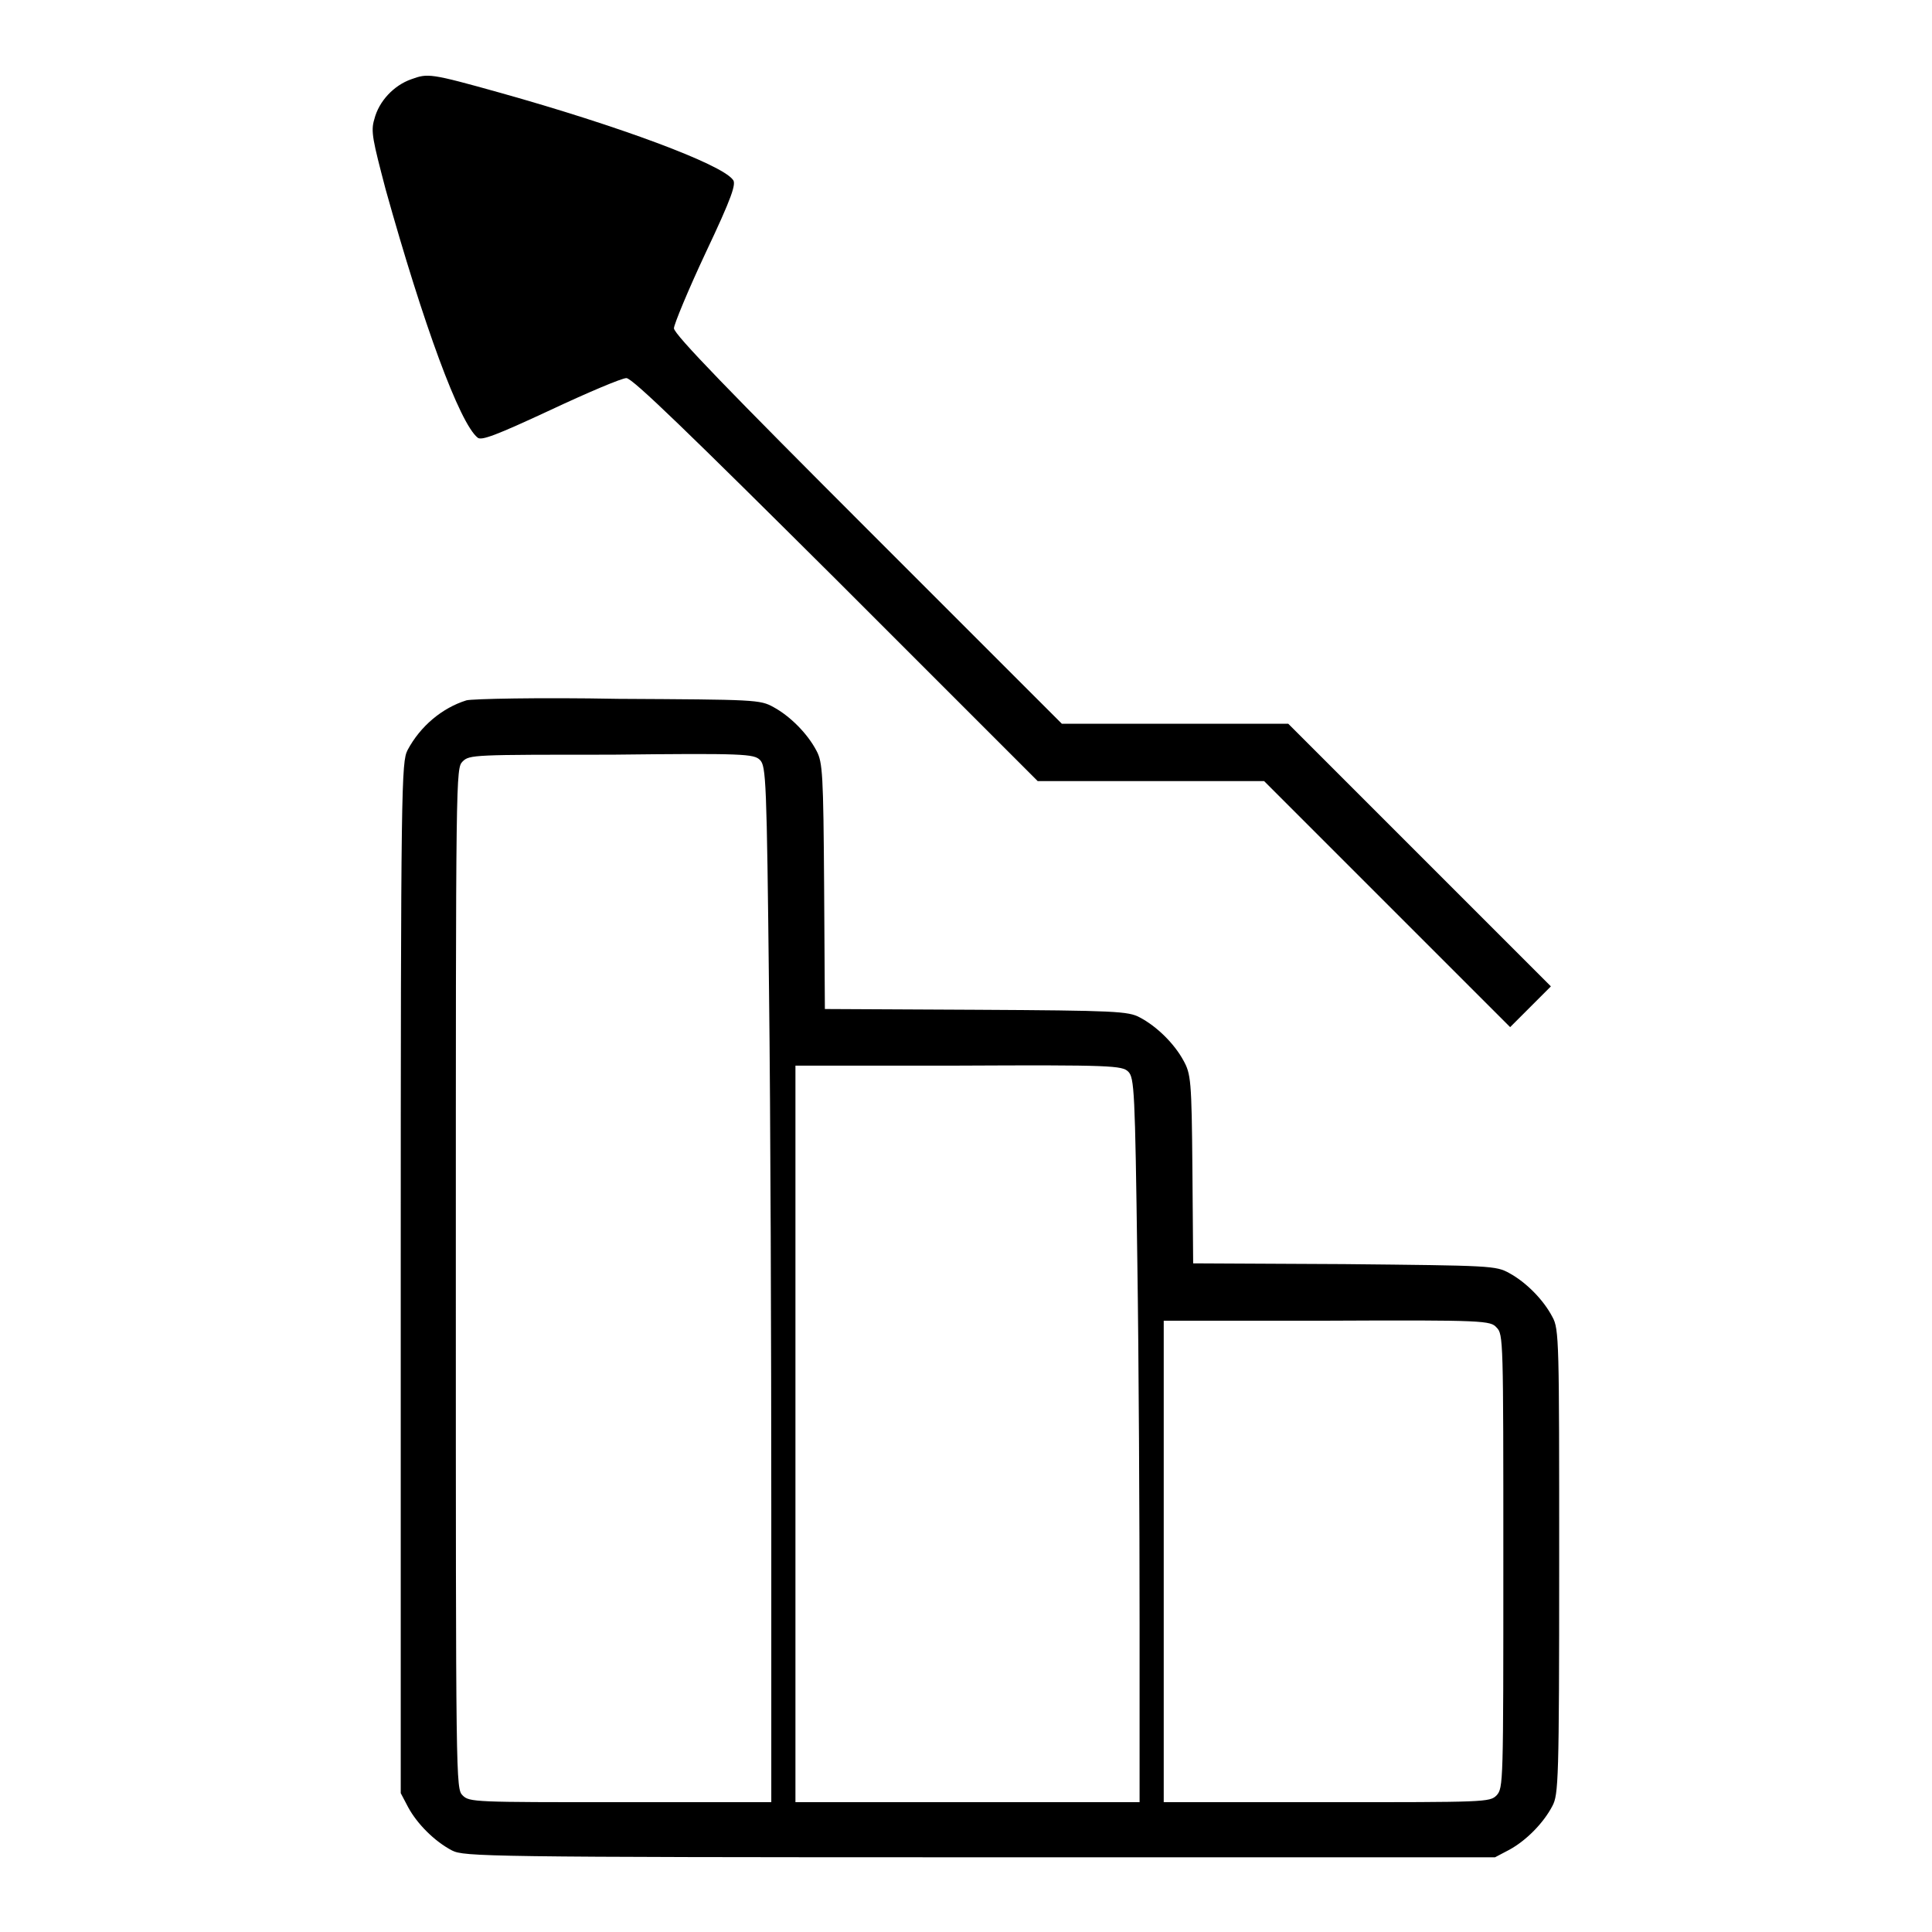
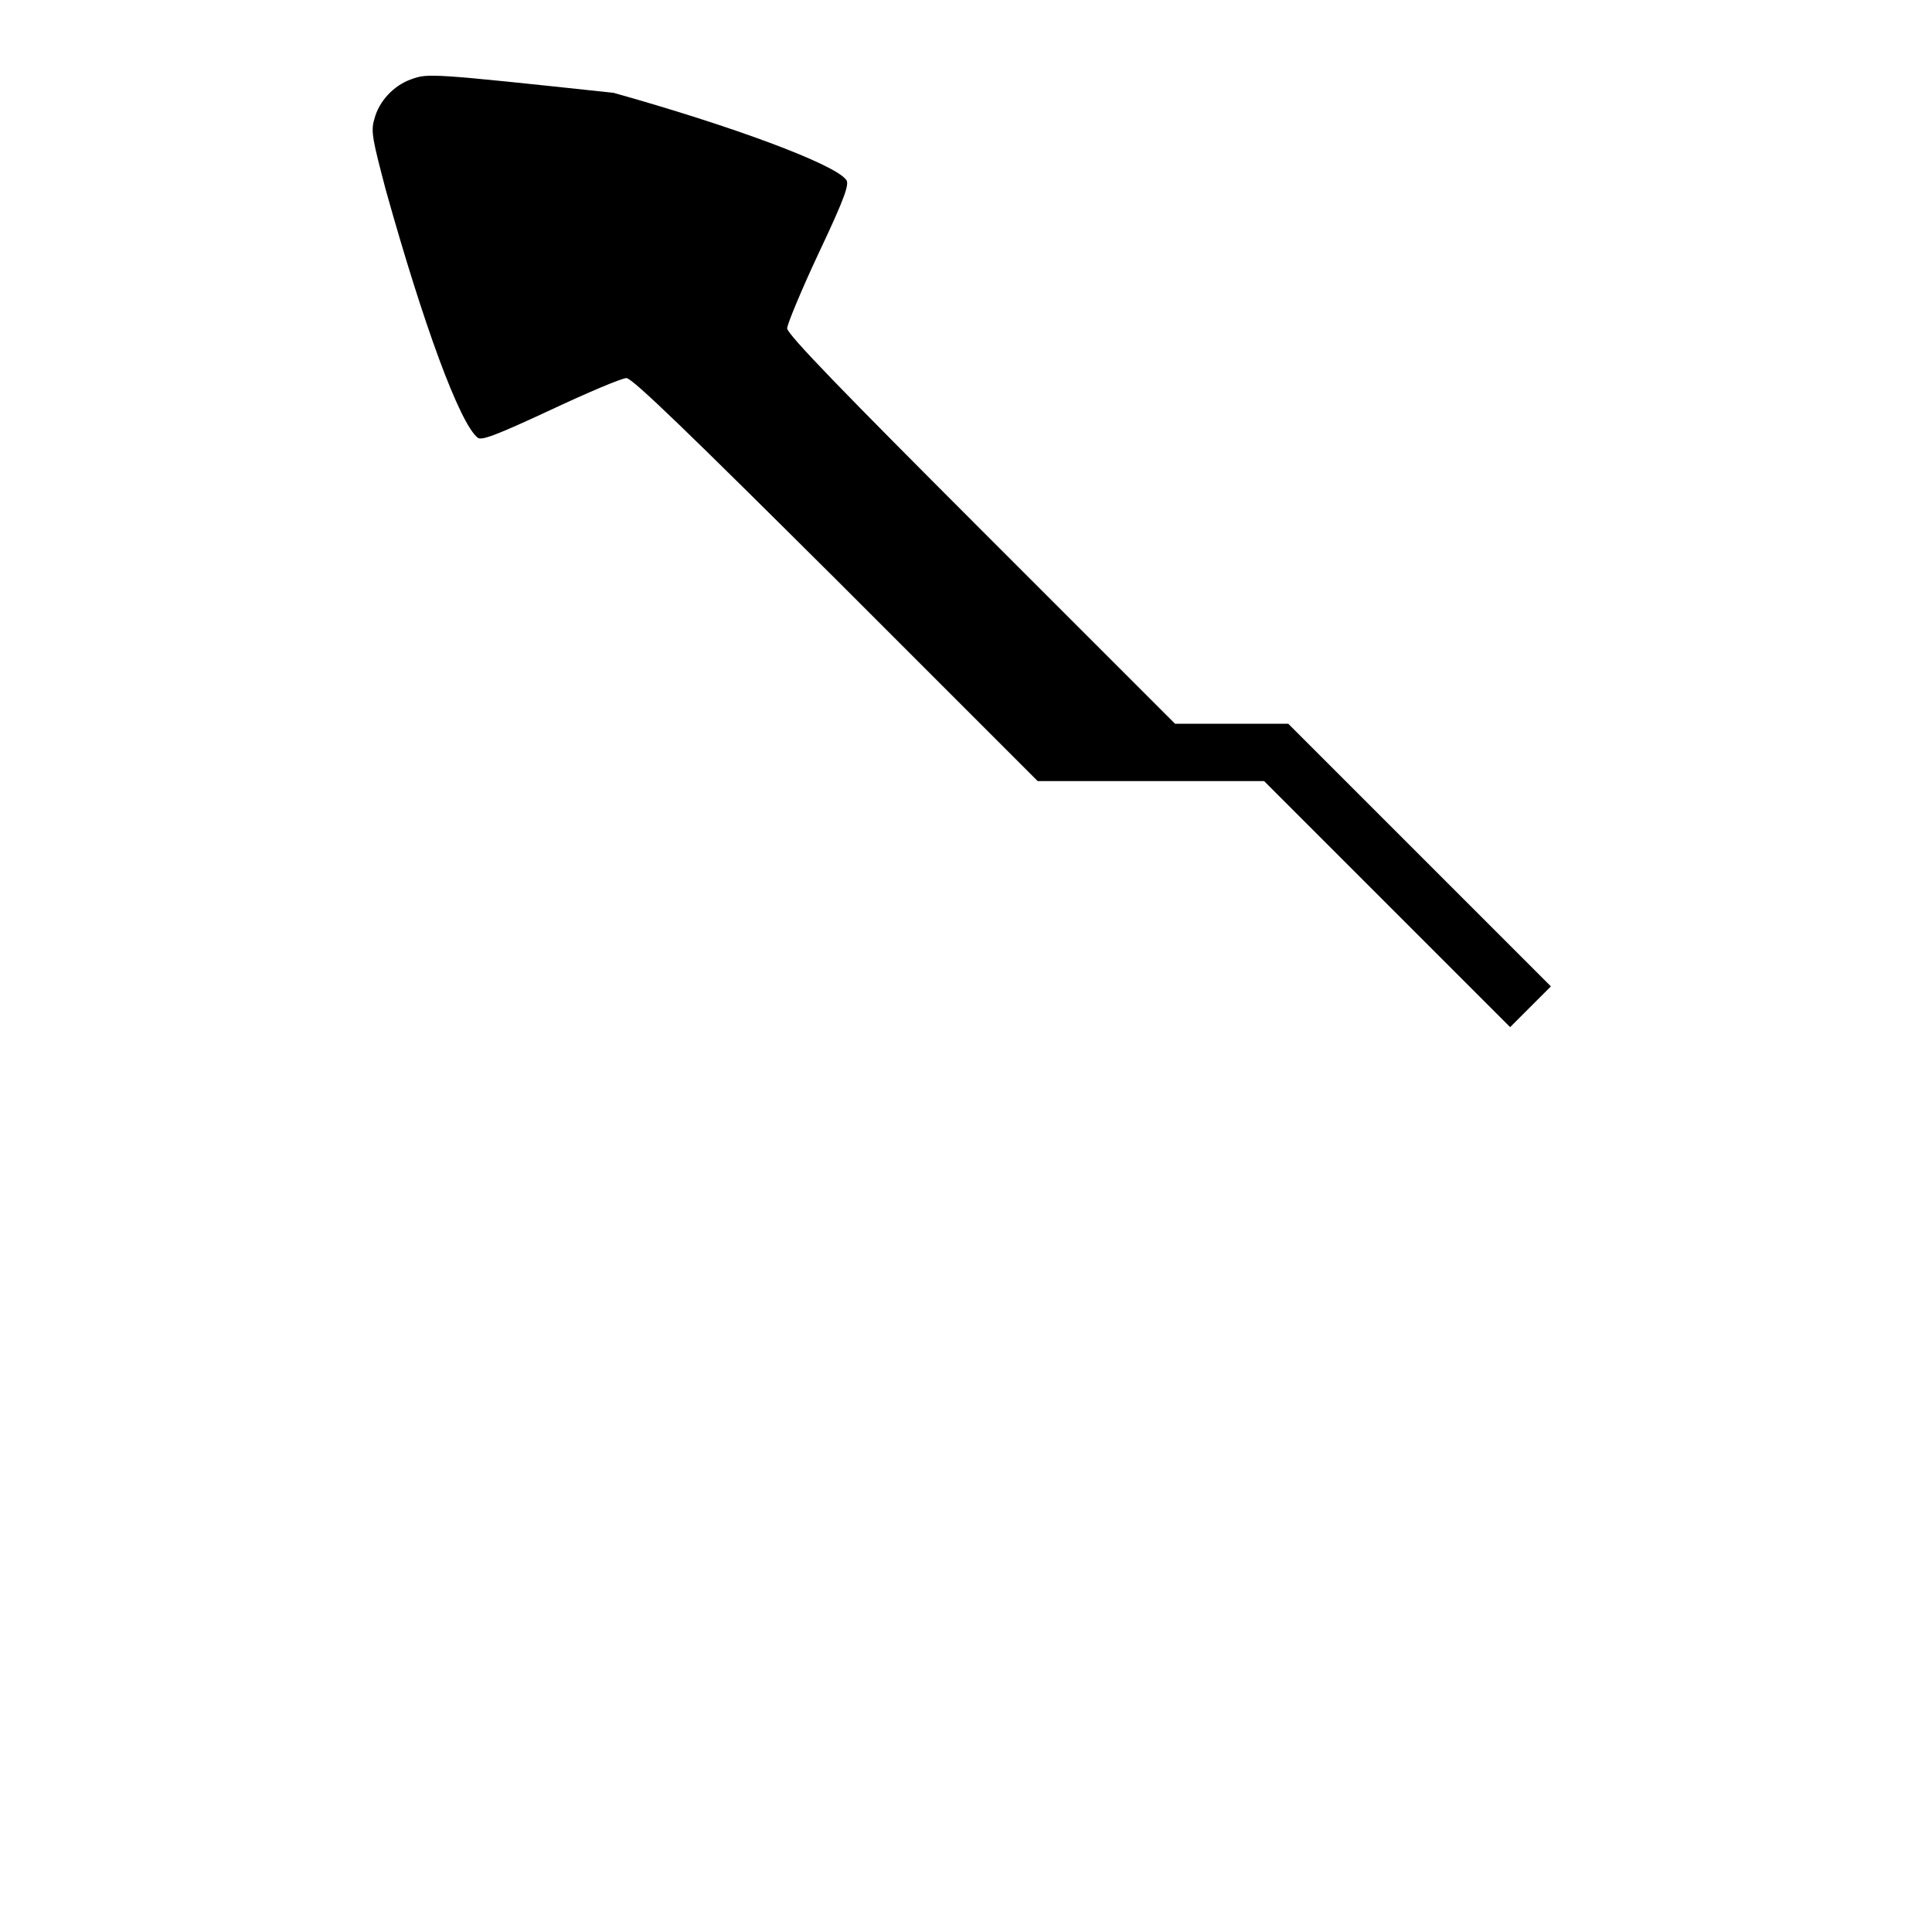
<svg xmlns="http://www.w3.org/2000/svg" version="1.1" x="0px" y="0px" viewBox="0 0 256 256" enable-background="new 0 0 256 256" xml:space="preserve">
  <g>
    <g>
      <g>
-         <path fill="#000000" d="M54.5,10.5c-2.3,0.8-4.3,2.9-4.9,5.3c-0.5,1.6-0.2,2.8,1.5,9.3c5,17.9,9.8,31,12.2,32.9c0.5,0.4,2.4-0.3,9.7-3.7c4.9-2.3,9.4-4.2,10-4.2c0.8,0,8.4,7.4,27.8,26.7l26.7,26.7h15h15l16.3,16.3l16.3,16.3l2.7-2.7l2.7-2.7l-17.4-17.4l-17.4-17.4h-15h-15l-25.7-25.7c-18-18-25.7-25.9-25.7-26.7c0-0.5,1.9-5.1,4.2-10c3.5-7.4,4.1-9.2,3.6-9.7c-1.6-2.1-15.1-7.1-30.8-11.5C57,9.7,56.7,9.7,54.5,10.5z" />
-         <path fill="#000000" d="M61.8,92.8c-3.2,1-6.1,3.4-7.8,6.6c-0.8,1.6-0.9,4.2-0.9,69.9v68.3l1,1.9c1.2,2.2,3.5,4.5,5.8,5.7c1.6,0.8,4.2,0.9,69.9,0.9h68.3l1.9-1c2.2-1.2,4.5-3.5,5.7-5.8c0.8-1.5,0.9-3.3,0.9-32.4s0-30.8-0.9-32.4c-1.2-2.3-3.5-4.6-5.7-5.8c-1.8-1-2.4-1-21.9-1.2l-20-0.1l-0.1-12.5c-0.1-11.8-0.2-12.6-1.2-14.4c-1.2-2.2-3.5-4.5-5.8-5.7c-1.5-0.8-3.2-0.9-21.7-1l-20-0.1l-0.1-16.3c-0.1-14.8-0.2-16.4-1-17.9c-1.2-2.3-3.5-4.6-5.7-5.8c-1.8-1-2.4-1-20.6-1.1C71.4,92.4,62.5,92.6,61.8,92.8z M100.7,100.7c0.8,0.8,0.9,2.6,1.2,30.6c0.2,16.3,0.3,47.2,0.3,68.6v38.9H82.2c-19.3,0-20,0-20.9-0.9c-0.9-0.9-0.9-1.5-0.9-68.5c0-67,0-67.6,0.9-68.5c0.9-0.9,1.5-0.9,19.7-0.9C98.6,99.8,99.9,99.9,100.7,100.7z M149.5,142c0.8,0.8,0.9,2.5,1.2,25c0.2,13.2,0.3,34.8,0.3,48v23.8h-22.8h-22.8v-48.8v-48.8H127C147.3,141.1,148.7,141.2,149.5,142z M198.3,175.9c0.9,0.9,0.9,1.5,0.9,31s0,30-0.9,31c-0.9,0.9-1.5,0.9-22.5,0.9h-21.6v-31.9v-31.9h21.6C196.8,174.9,197.5,175,198.3,175.9z" />
+         <path fill="#000000" d="M54.5,10.5c-2.3,0.8-4.3,2.9-4.9,5.3c-0.5,1.6-0.2,2.8,1.5,9.3c5,17.9,9.8,31,12.2,32.9c0.5,0.4,2.4-0.3,9.7-3.7c4.9-2.3,9.4-4.2,10-4.2c0.8,0,8.4,7.4,27.8,26.7l26.7,26.7h15h15l16.3,16.3l16.3,16.3l2.7-2.7l2.7-2.7l-17.4-17.4l-17.4-17.4h-15l-25.7-25.7c-18-18-25.7-25.9-25.7-26.7c0-0.5,1.9-5.1,4.2-10c3.5-7.4,4.1-9.2,3.6-9.7c-1.6-2.1-15.1-7.1-30.8-11.5C57,9.7,56.7,9.7,54.5,10.5z" />
      </g>
    </g>
  </g>
</svg>